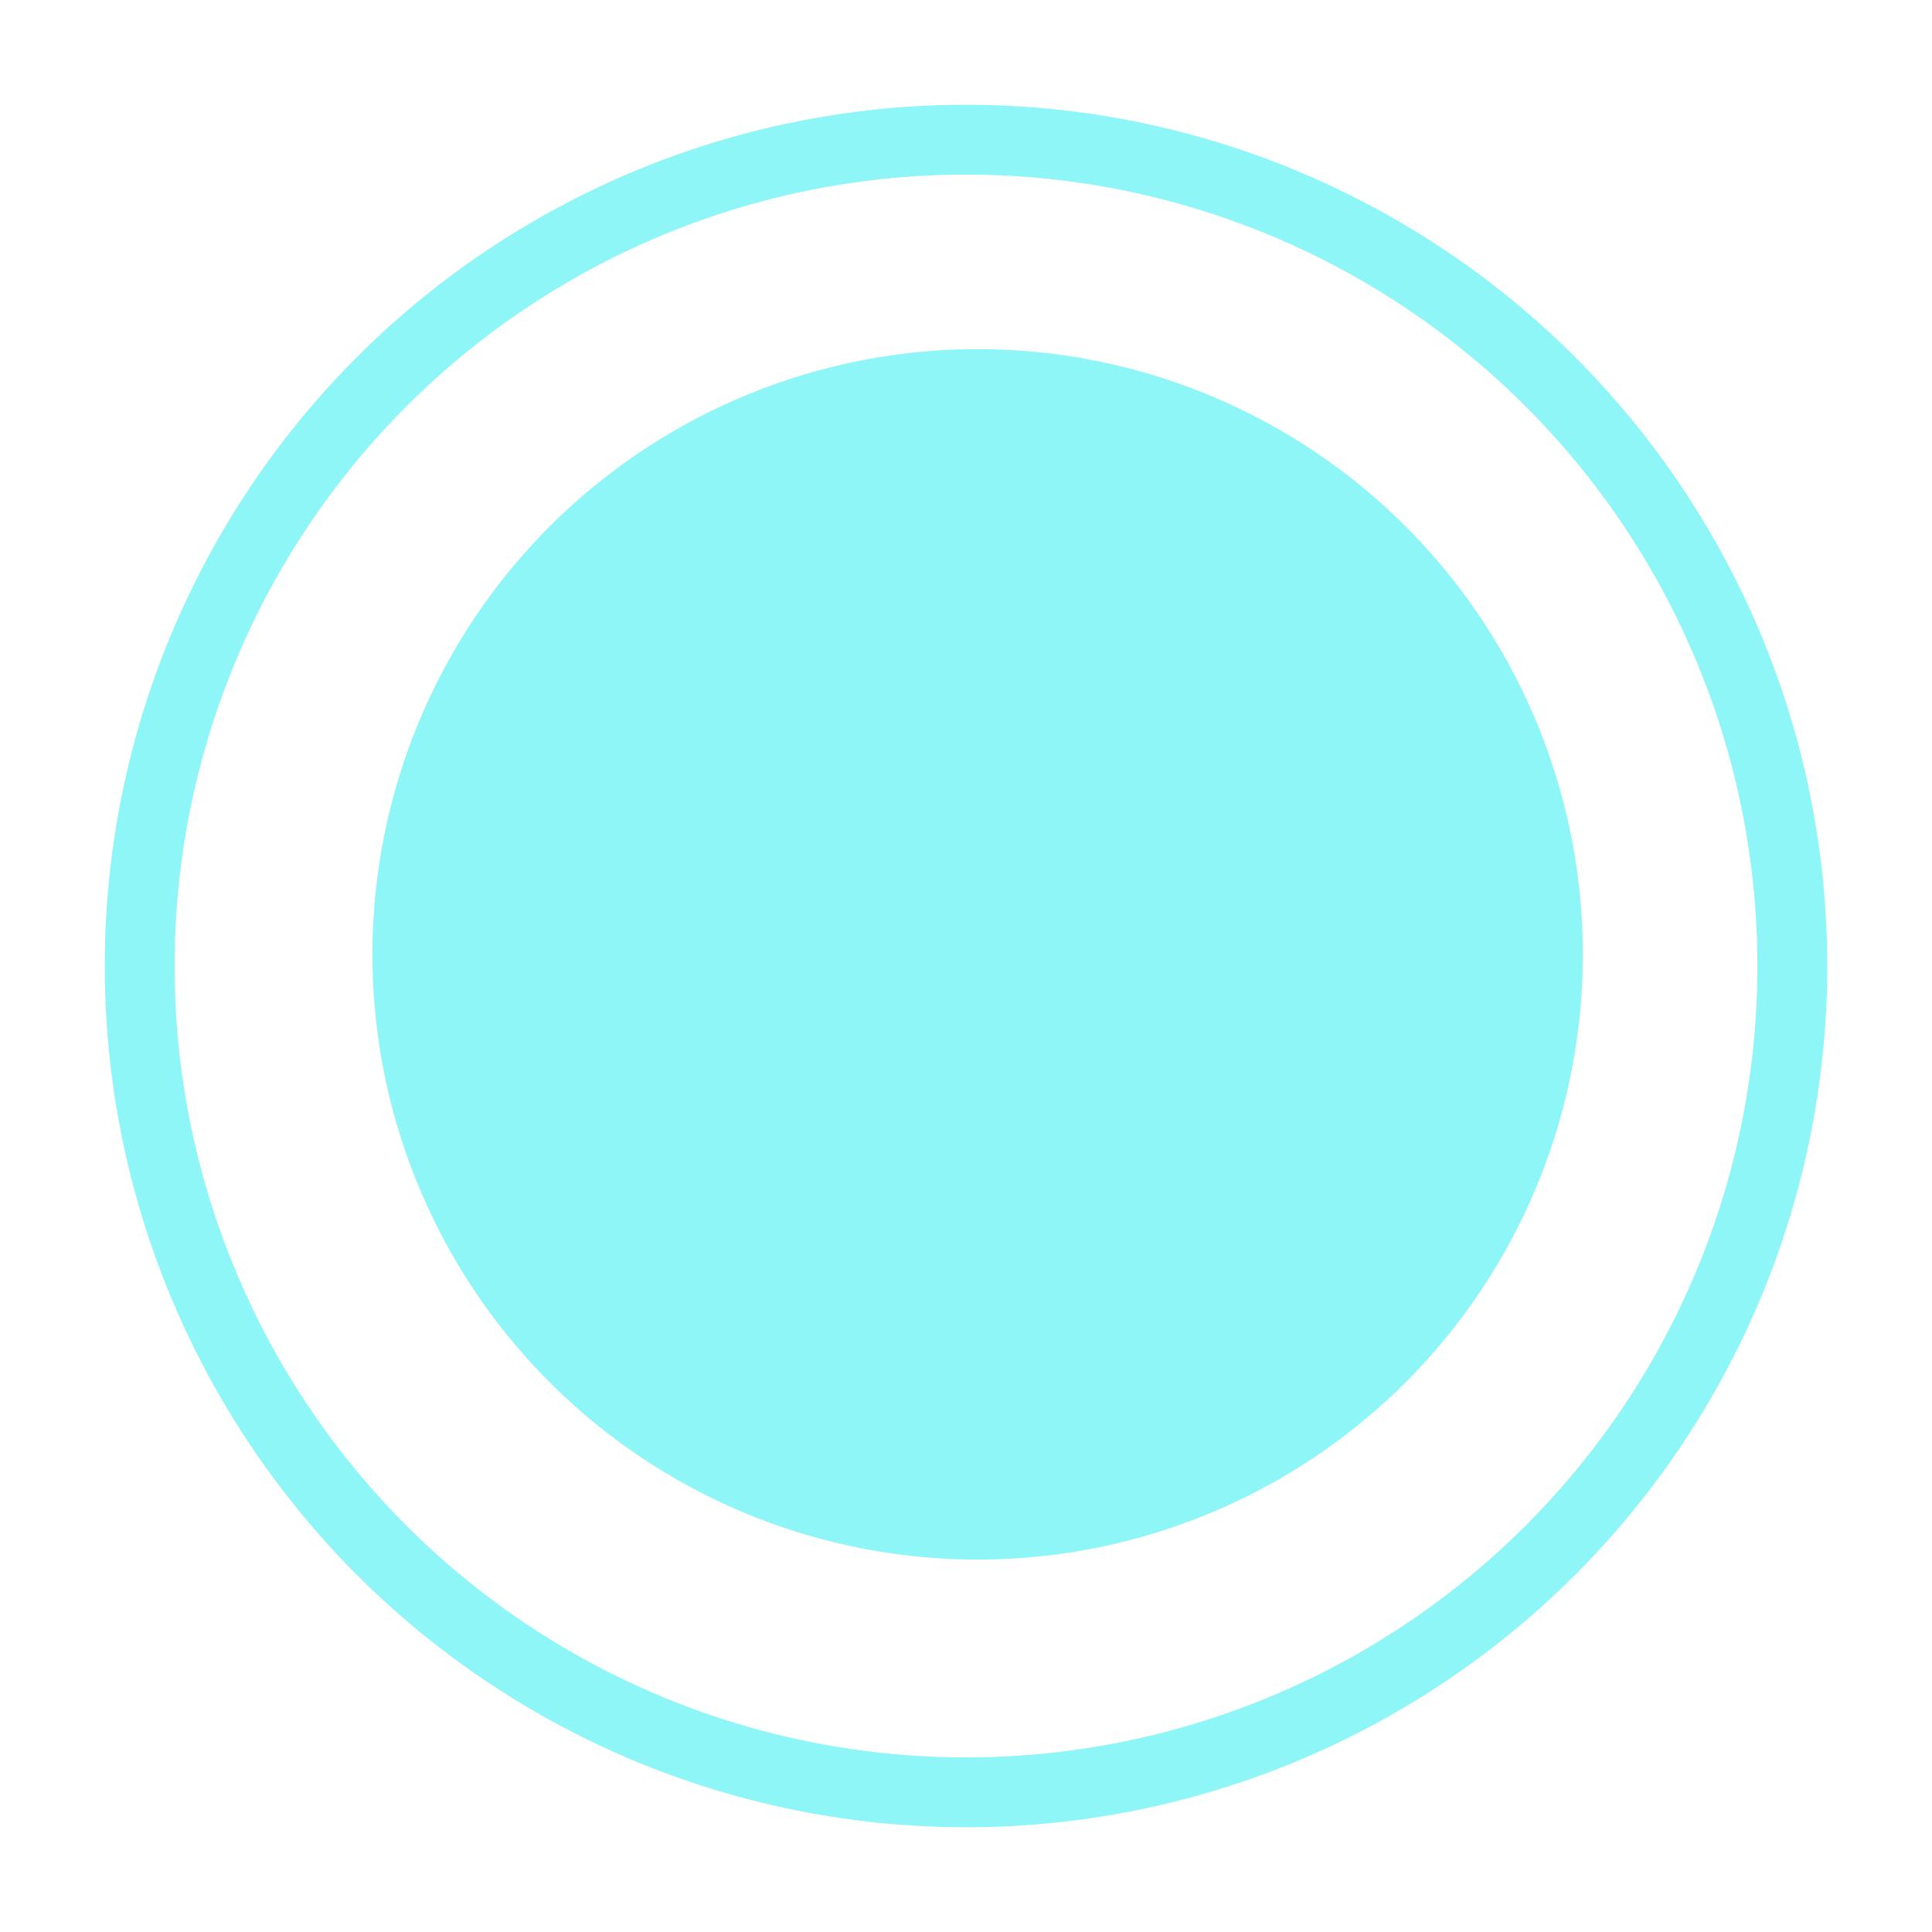
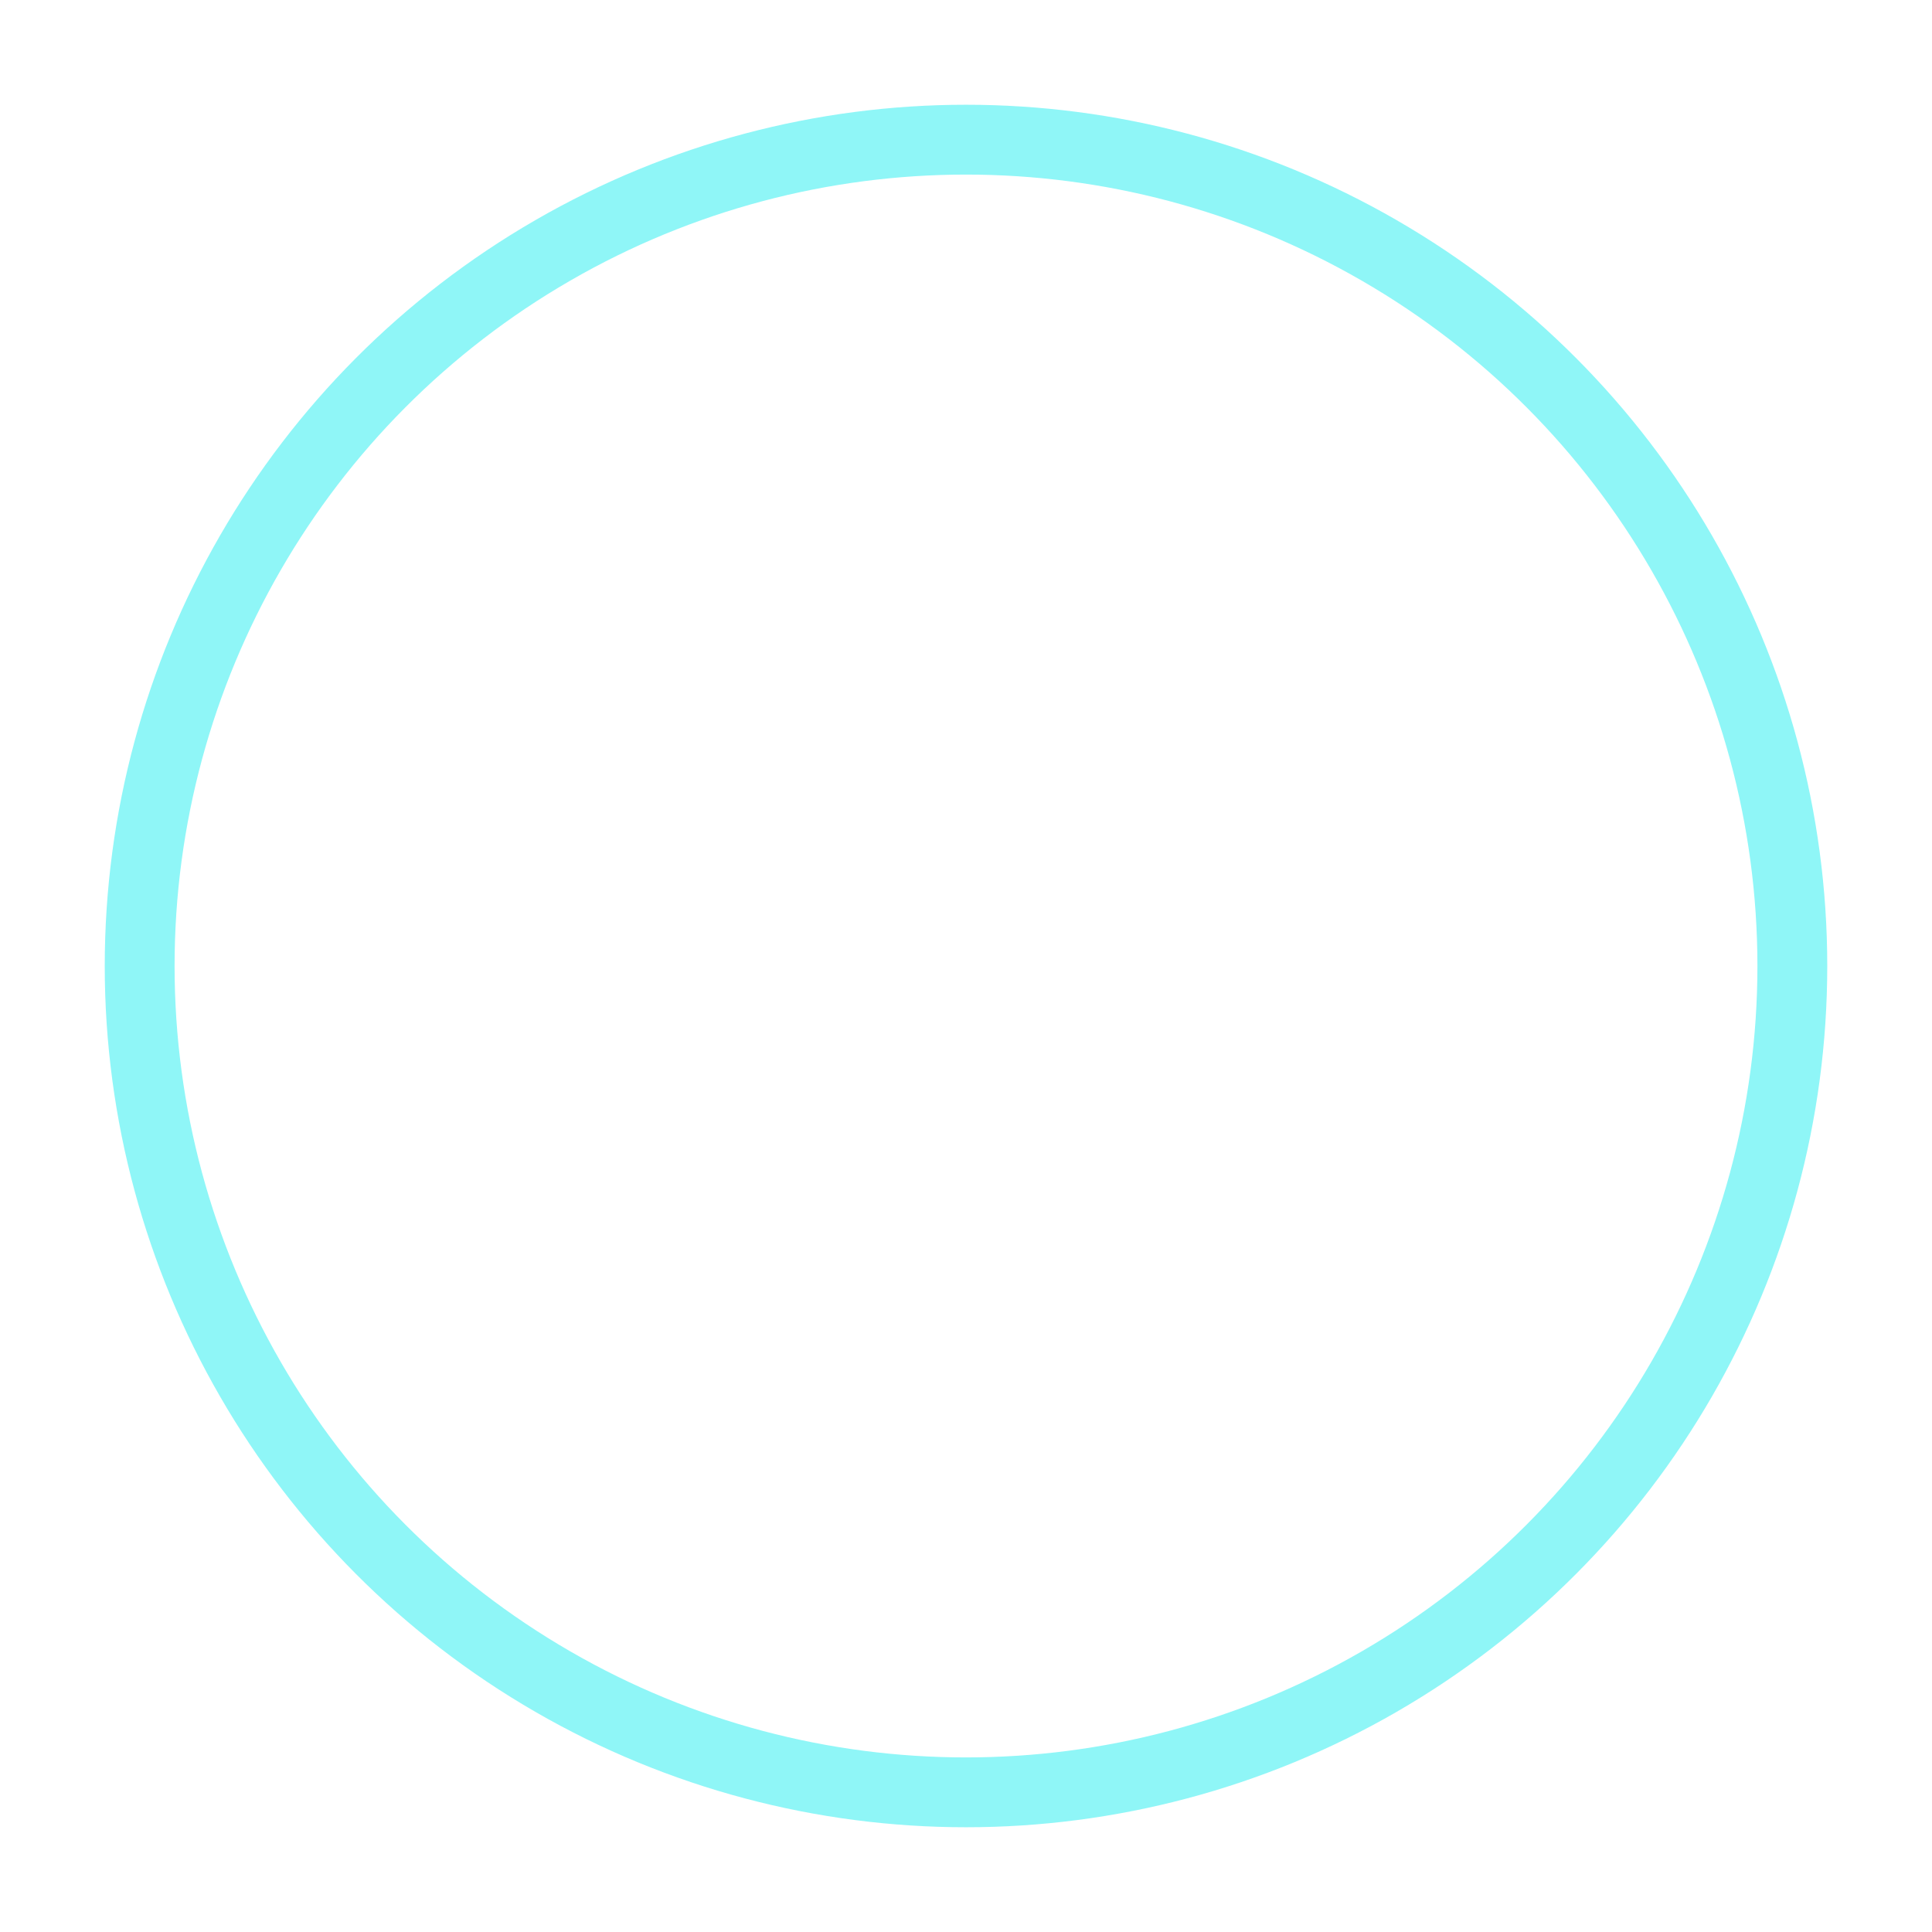
<svg xmlns="http://www.w3.org/2000/svg" width="83" height="83" viewBox="0 0 83 83" fill="none">
-   <circle cx="42" cy="41" r="26" fill="#8FF6F7" />
  <g filter="url(#filter0_f_2564_153)">
    <circle cx="41.5" cy="41.5" r="35.5" stroke="#8FF6F7" stroke-width="3" />
  </g>
  <defs>
    <filter id="filter0_f_2564_153" x="0.5" y="0.5" width="82" height="82" filterUnits="userSpaceOnUse" color-interpolation-filters="sRGB">
      <feFlood flood-opacity="0" result="BackgroundImageFix" />
      <feBlend mode="normal" in="SourceGraphic" in2="BackgroundImageFix" result="shape" />
      <feGaussianBlur stdDeviation="2" result="effect1_foregroundBlur_2564_153" />
    </filter>
  </defs>
</svg>